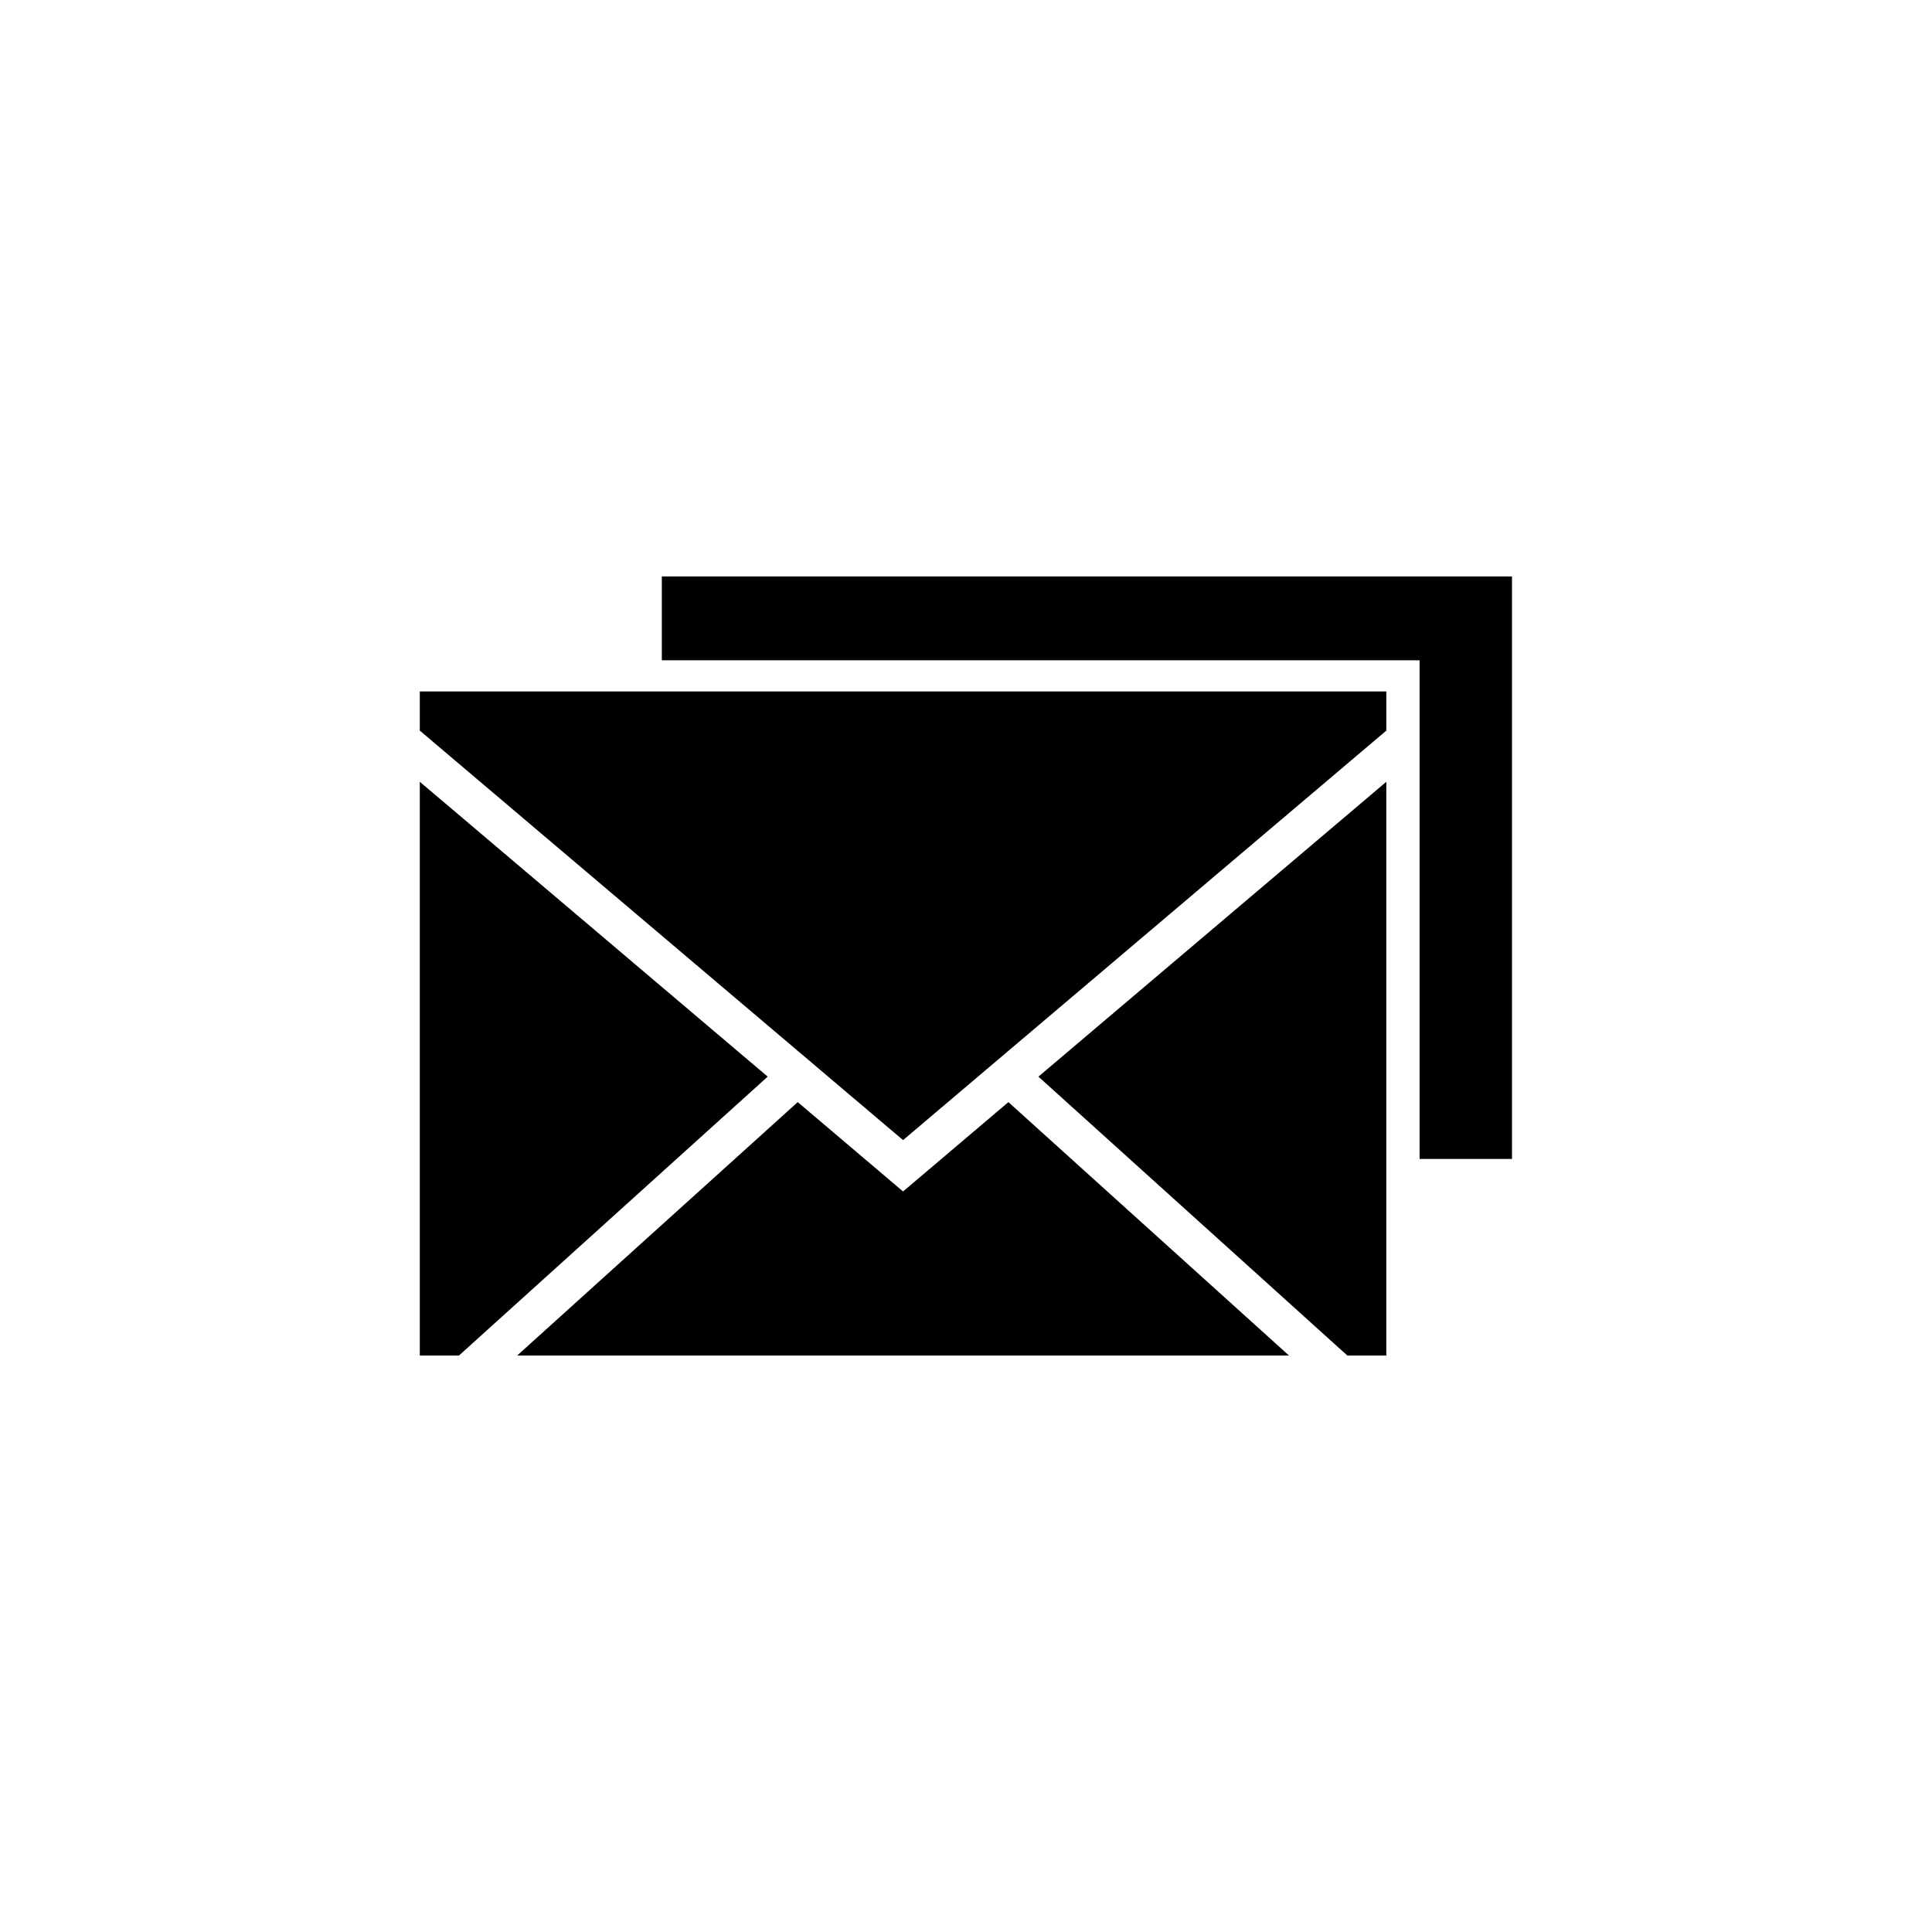
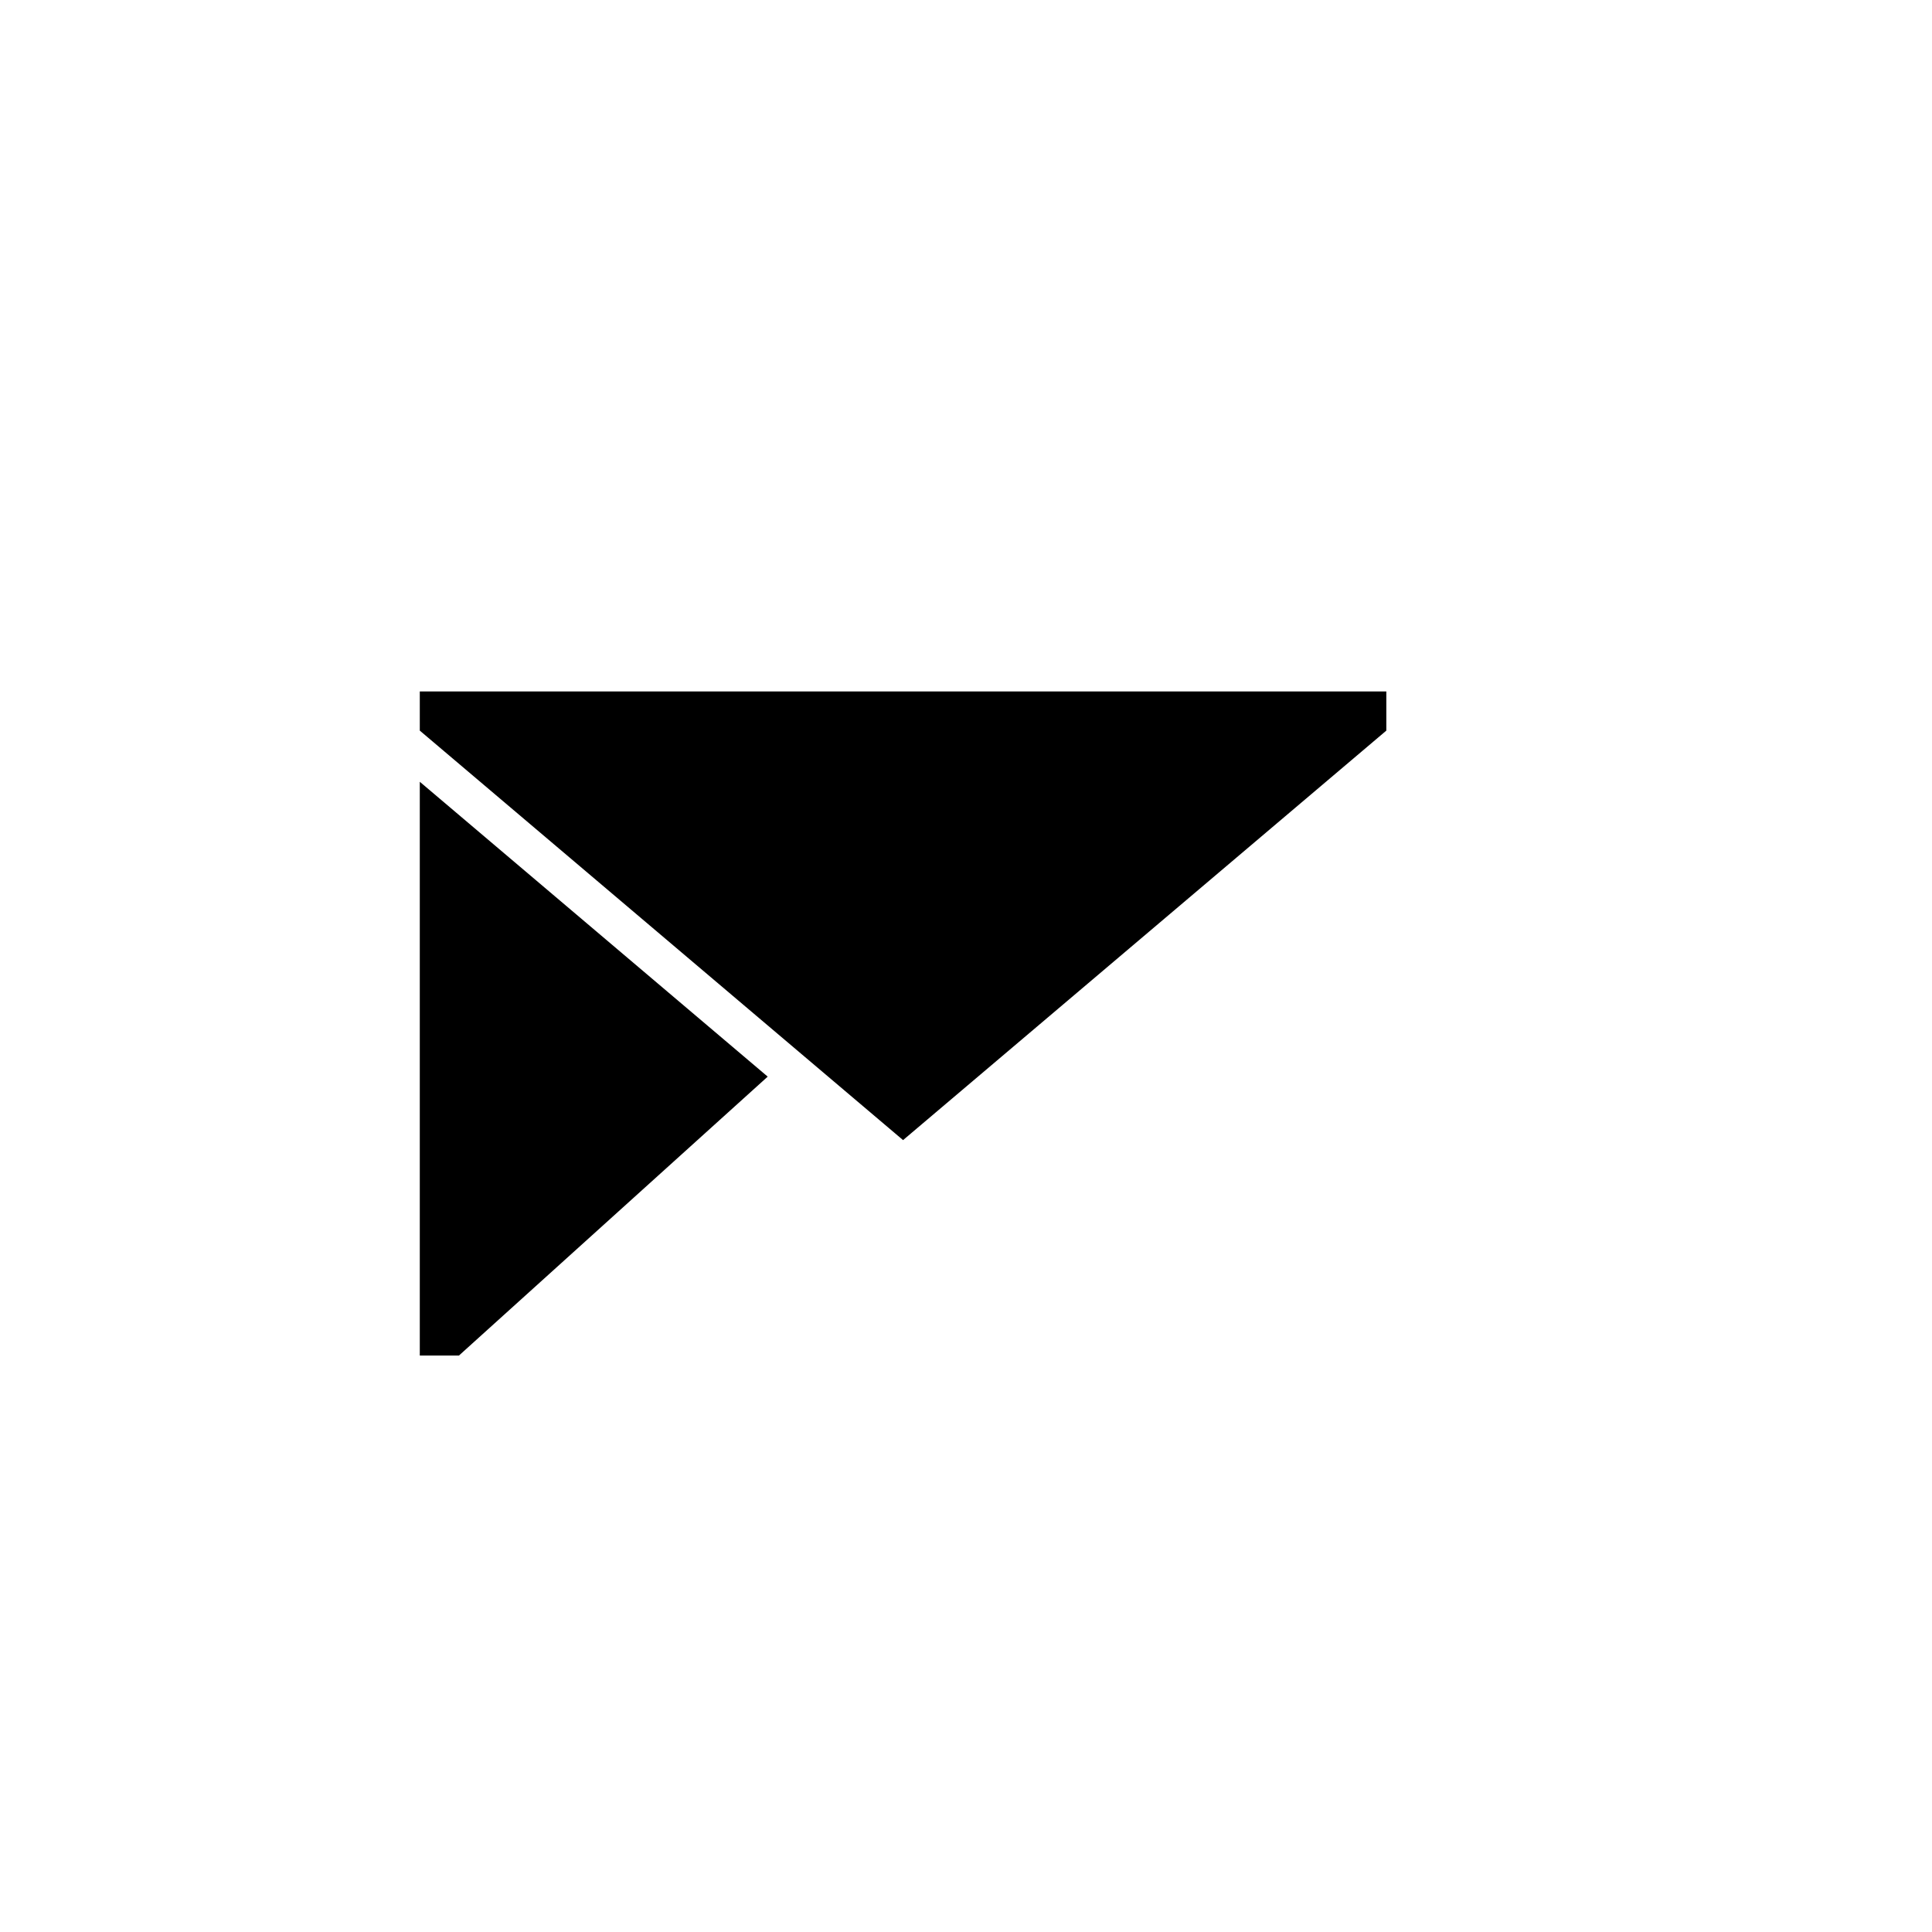
<svg xmlns="http://www.w3.org/2000/svg" fill="#000000" width="800px" height="800px" version="1.1" viewBox="144 144 512 512">
  <g>
-     <path d="m319.39 296.77v22.215h200.82v132.15h24.484v-154.37z" />
    <path d="m255.25 351.18v152.05h10.379l81.82-73.91z" />
-     <path d="m383.32 459.75-27.914-23.68-74.359 67.16h204.55l-74.363-67.16z" />
-     <path d="m501.06 503.23h10.328v-152.05l-92.195 78.141z" />
    <path d="m255.25 337.62 128.07 108.52 128.07-108.52v-10.375h-256.14z" />
  </g>
</svg>